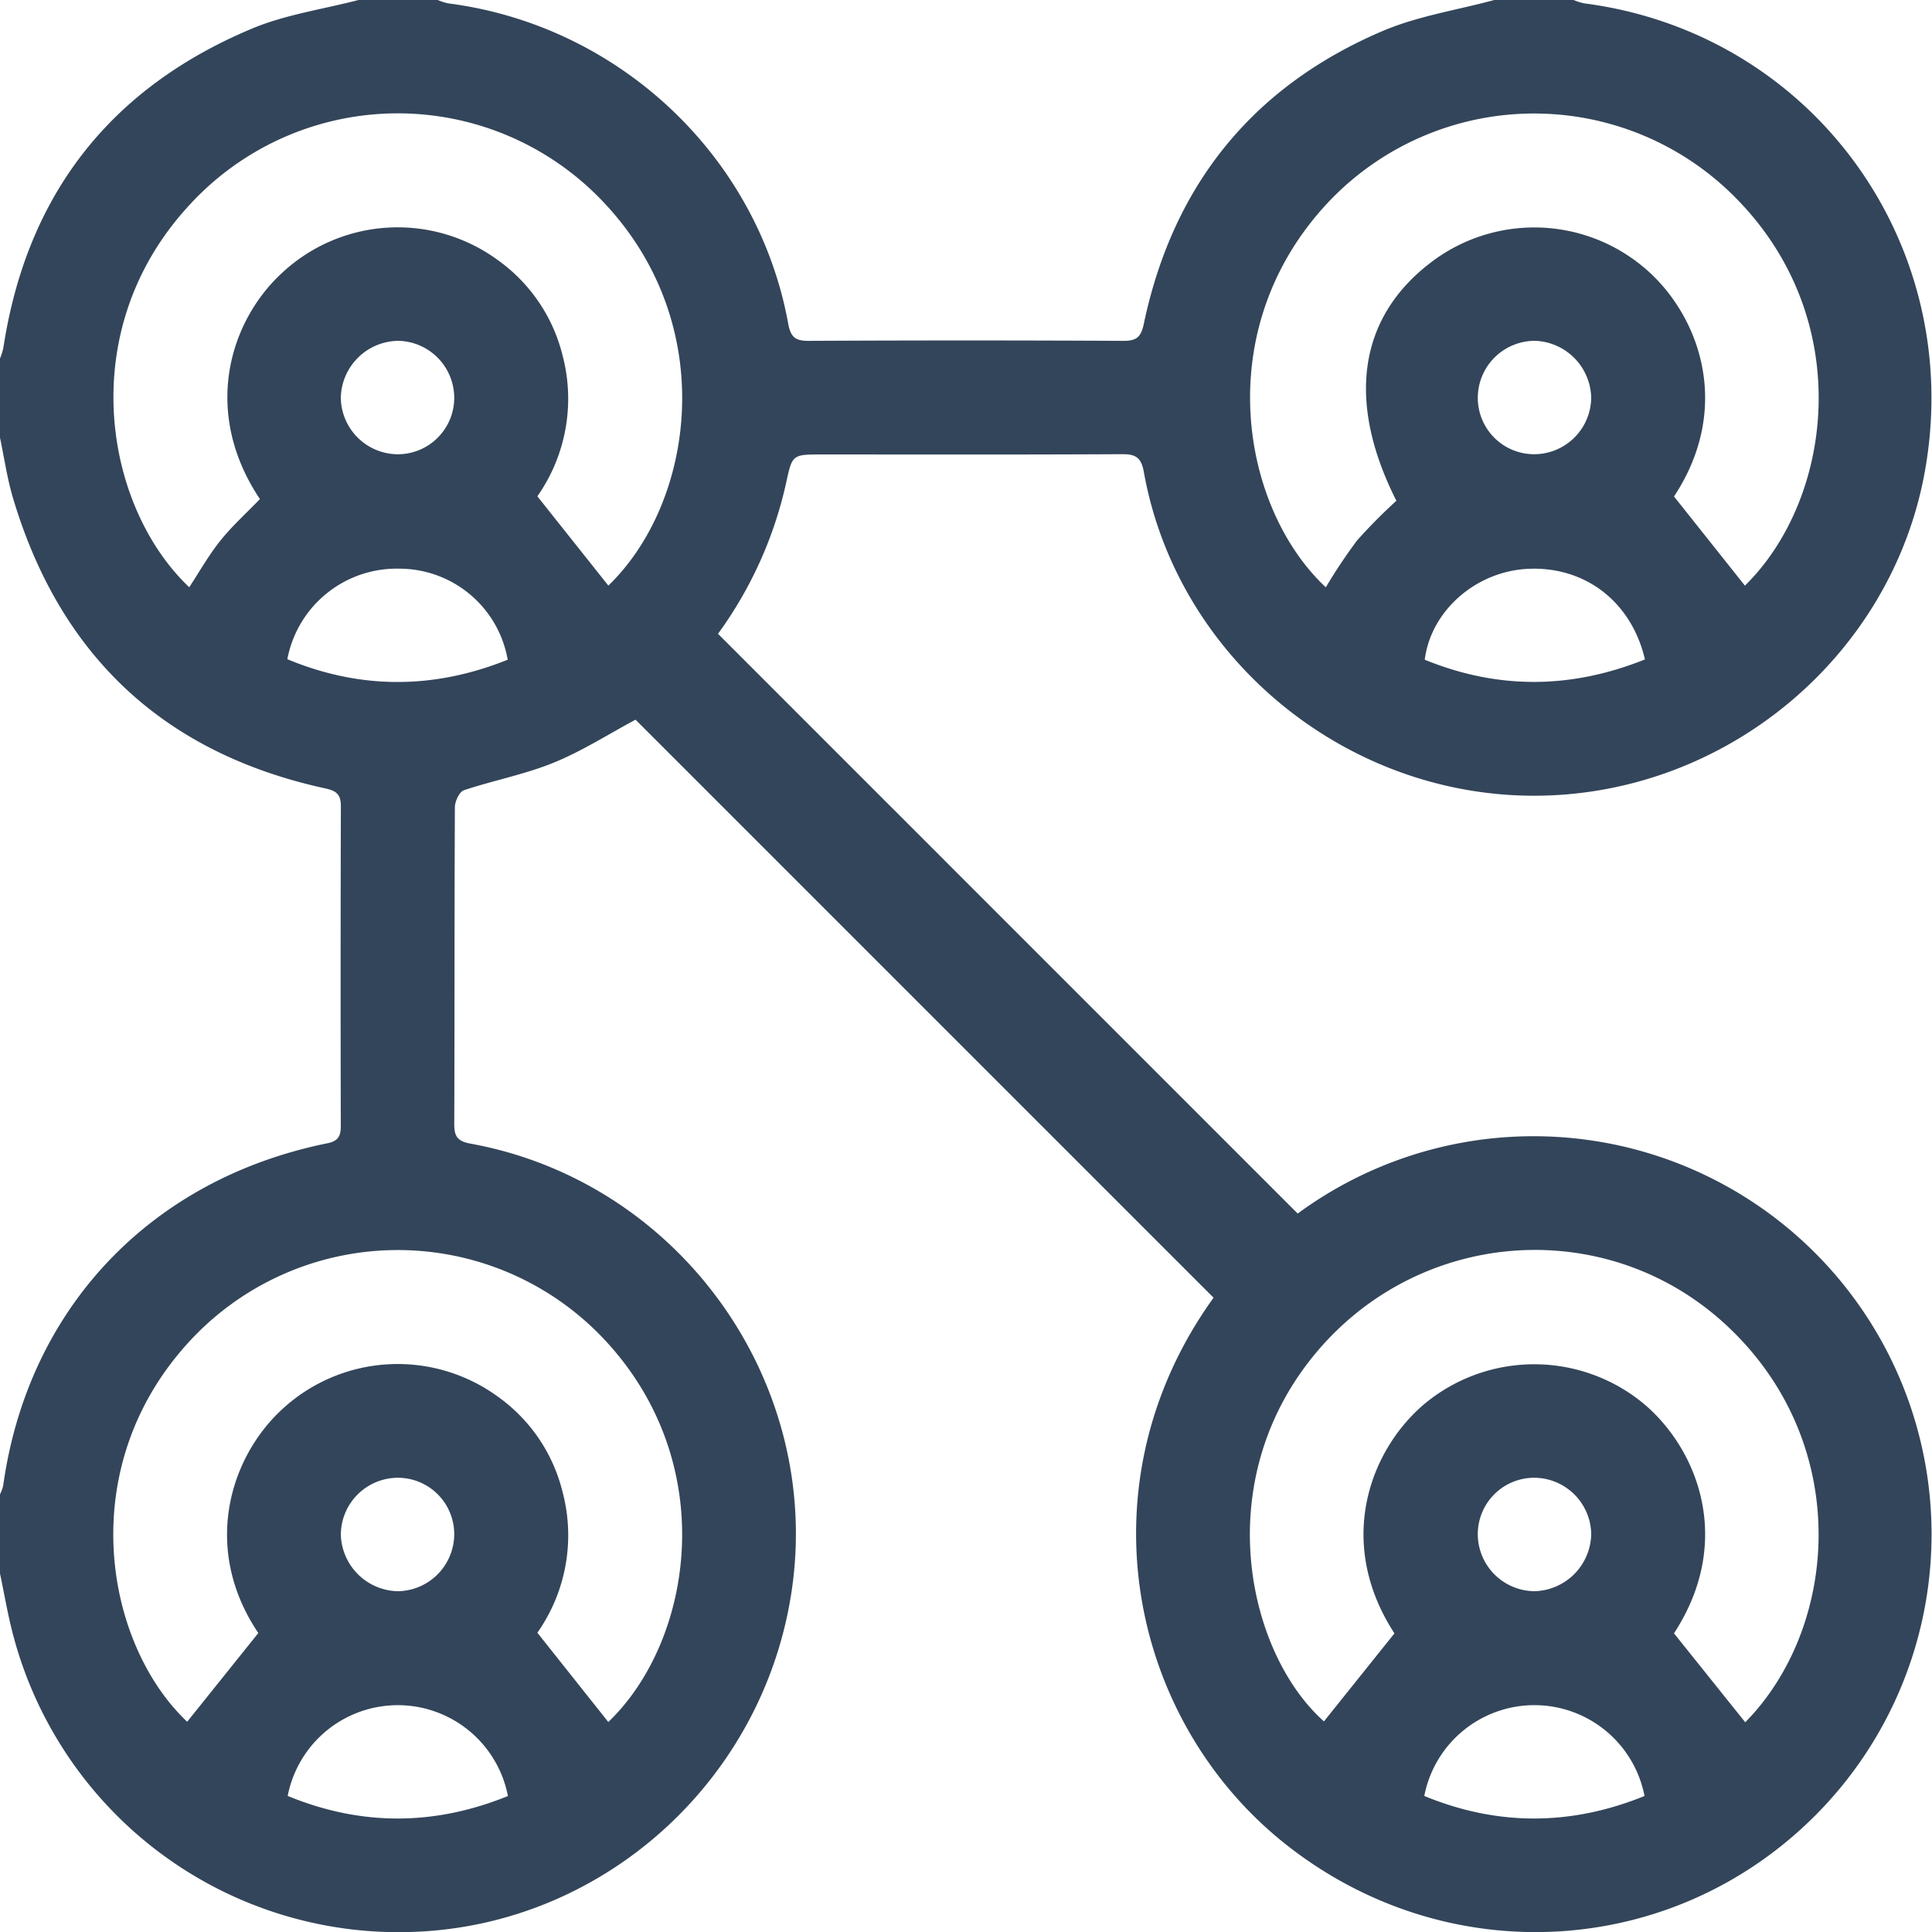
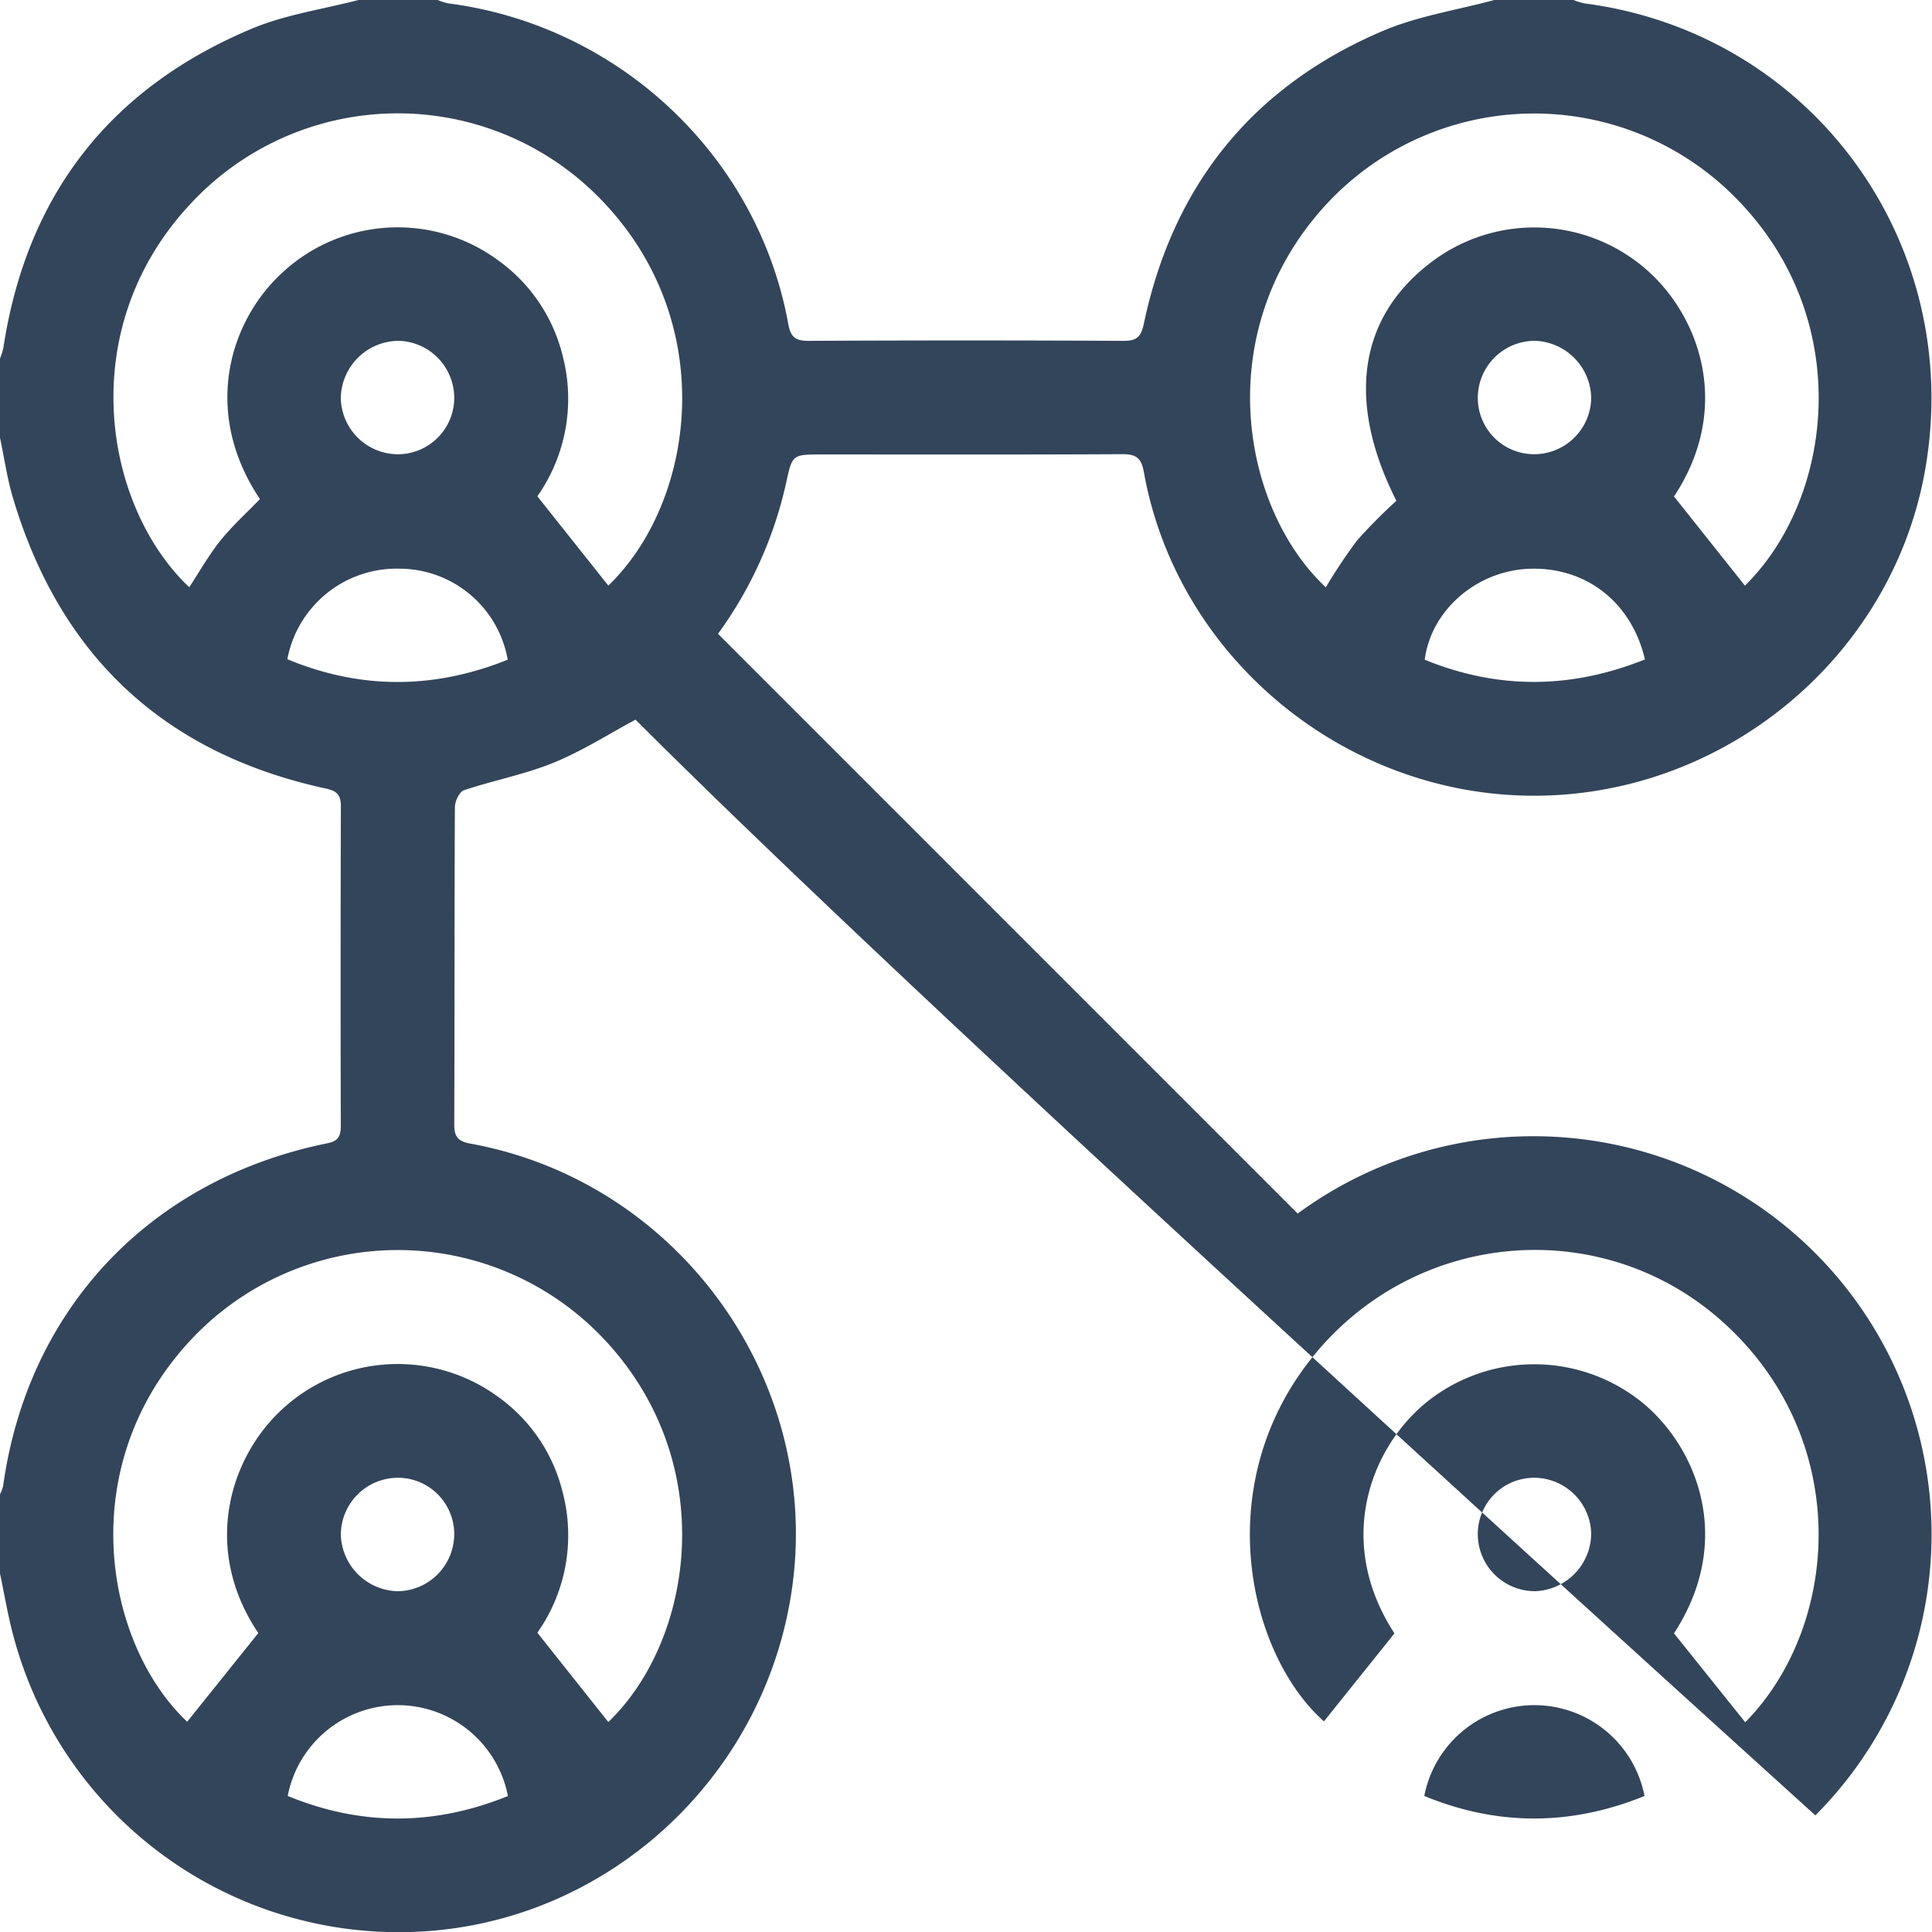
<svg xmlns="http://www.w3.org/2000/svg" viewBox="0 0 383.245 383.276">
  <title>Recurso 72</title>
  <g id="Capa_2" data-name="Capa 2">
    <g id="Capa_1-2" data-name="Capa 1">
      <g id="gnFoOo.tif">
-         <path d="M71.111,0h15.719a11.6,11.6,0,0,0,2.066.665c33.806,4.343,61.374,30.212,67.454,63.508.483,2.644,1.356,3.455,4.029,3.441q31.245-.16,62.492 0c2.678.014,3.486-.833,4.036-3.441,5.794-27.445,21.565-47.019,47.348-58.015C281.248,3.176,289.011,2.003,296.421,0h15.719A11.918,11.918,0,0,0,314.217.66c45.186,5.832,75.681,47.643,67.63,92.751-6.578,36.856-39.588,64.349-77.367,64.435-37.685.086-70.974-27.377-77.569-64.168-.512-2.857-1.543-3.599-4.302-3.584-19.834.107-39.669.057-59.504.057-5.877,0-5.946-.015-7.132,5.502a80.27,80.27,0,0,1-13.545,30.07Q200.092,183.395,257.42,240.731A78.965,78.965,0,0,1,360.11,360.109c-28.393,28.472-73.04,31.013-104.972,5.809-31.158-24.594-40.943-71.65-14.407-108.496Q183.297,199.987,126.069,142.759c-5.258,2.813-10.539,6.205-16.253,8.536-5.718,2.333-11.906,3.495-17.79,5.464-.896.3-1.785,2.191-1.791,3.35-.107,20.957-.043,41.915-.126,62.872-.01,2.446.662,3.411,3.2,3.873,41.479,7.543,69.934,47.276,63.718,88.813-5.553,37.102-36.53,65.504-73.613,67.493A79.064,79.064,0,0,1,2.647,324.48C1.557,320.423.872,316.256,0,312.14v-15.719a8.25,8.25,0,0,0,.629-1.695c4.876-35.094,29.148-60.808,64.287-67.933,2.285-.463,2.692-1.517,2.687-3.543q-.076-31.622.015-63.244c.009-2.345-.774-3.109-3.062-3.606-32.002-6.957-52.632-26.269-61.977-57.606C1.416,94.896.845,90.822,0,86.83V71.111a13.558,13.558,0,0,0,.661-2.078C5.281,38.701,21.799,17.481,49.995,5.671,56.656,2.88,64.053,1.843,71.111,0ZM332.069,98.483l14.063,17.691c17.4-17.072,22.063-52.437-1.511-76.601A56.154,56.154,0,0,0,262.357,41.35c-22.319,25.075-15.937,59.66.641,75.153a107.518,107.518,0,0,1,6.181-9.275,106.892,106.892,0,0,1,7.819-7.89c-9.914-19.61-7.54-36.185,6.63-47.111A33.767,33.767,0,0,1,326.389,53.302C337.063,62.461,343.795,80.715,332.069,98.483Zm-280.509.517c-11.594-17.336-6.029-35.393,4.541-45.005A33.618,33.618,0,0,1,98.792,51.623a32.9,32.9,0,0,1,12.775,18.777,33.686,33.686,0,0,1-4.972,28.049c4.911,6.179,9.514,11.969,14.08,17.714,17.059-16.447,22.276-51.748-1.145-76.257a56.069,56.069,0,0,0-82.265,1.105c-22.691,24.86-16.504,59.601.274,75.478,2.031-3.087,3.856-6.347,6.159-9.224C46.019,104.367,48.816,101.848,51.56,99Zm69.11,242.592c16.855-16.179,22.358-51.315-.882-75.981a56.192,56.192,0,0,0-82.526.822C14.46,291.538,20.92,326.233,37.13,341.537c4.658-5.808,9.344-11.65,14.113-17.595-11.143-16.52-5.893-34.692,4.853-44.505a33.745,33.745,0,0,1,42.693-2.367,32.783,32.783,0,0,1,12.775,18.765,33.569,33.569,0,0,1-4.97,28.042C111.504,330.058,116.104,335.847,120.67,341.593Zm225.527.049c18.531-18.798,21.444-55.126-3.514-78.551-23.96-22.488-61.872-19.576-82.533,6.365-20.208,25.373-12.468,58.712,2.476,72.011,4.611-5.755,9.244-11.539,13.987-17.459-11.811-18.146-4.831-36.614,6.203-45.723a34.072,34.072,0,0,1,43.092.04c10.866,9.018,18.12,27.35,6.156,45.675C336.814,329.928,341.446,335.711,346.197,341.641ZM57.069,356.255c14.578,5.996,29.102,5.941,43.686.018a22.25,22.25,0,0,0-43.686-.018Zm269.15.012a22.251,22.251,0,0,0-43.689-.007C297.11,362.259,311.634,362.187,326.219,356.267ZM100.713,130.865A21.837,21.837,0,0,0,79.346,112.809a22.075,22.075,0,0,0-22.348,17.957C71.58,136.821,86.115,136.725,100.713,130.865Zm225.59-.056c-2.683-11.505-11.943-18.524-23.239-17.967-10.289.507-19.209,8.287-20.442,18.024C297.099,136.773,311.555,136.72,326.303,130.809ZM78.883,315.646A11.346,11.346,0,0,0,90.102,304.459a11.185,11.185,0,0,0-11.009-11.319,11.343,11.343,0,0,0-11.483,11.292A11.556,11.556,0,0,0,78.883,315.646ZM304.494,67.608a11.323,11.323,0,0,0-11.344,11.048,11.179,11.179,0,0,0,10.874,11.443,11.33,11.33,0,0,0,11.618-11.157A11.546,11.546,0,0,0,304.494,67.608Zm11.149,236.681a11.353,11.353,0,0,0-11.26-11.151,11.192,11.192,0,0,0-11.239,11.09,11.336,11.336,0,0,0,11.367,11.411A11.542,11.542,0,0,0,315.643,304.289Zm-236.8-214.179A11.201,11.201,0,0,0,90.105,79.038,11.337,11.337,0,0,0,79.133,67.609,11.532,11.532,0,0,0,67.605,78.934,11.366,11.366,0,0,0,78.843,90.11Z" style="fill:#33455a" />
+         <path d="M71.111,0h15.719a11.6,11.6,0,0,0,2.066.665c33.806,4.343,61.374,30.212,67.454,63.508.483,2.644,1.356,3.455,4.029,3.441q31.245-.16,62.492 0c2.678.014,3.486-.833,4.036-3.441,5.794-27.445,21.565-47.019,47.348-58.015C281.248,3.176,289.011,2.003,296.421,0h15.719A11.918,11.918,0,0,0,314.217.66c45.186,5.832,75.681,47.643,67.63,92.751-6.578,36.856-39.588,64.349-77.367,64.435-37.685.086-70.974-27.377-77.569-64.168-.512-2.857-1.543-3.599-4.302-3.584-19.834.107-39.669.057-59.504.057-5.877,0-5.946-.015-7.132,5.502a80.27,80.27,0,0,1-13.545,30.07Q200.092,183.395,257.42,240.731A78.965,78.965,0,0,1,360.11,360.109Q183.297,199.987,126.069,142.759c-5.258,2.813-10.539,6.205-16.253,8.536-5.718,2.333-11.906,3.495-17.79,5.464-.896.3-1.785,2.191-1.791,3.35-.107,20.957-.043,41.915-.126,62.872-.01,2.446.662,3.411,3.2,3.873,41.479,7.543,69.934,47.276,63.718,88.813-5.553,37.102-36.53,65.504-73.613,67.493A79.064,79.064,0,0,1,2.647,324.48C1.557,320.423.872,316.256,0,312.14v-15.719a8.25,8.25,0,0,0,.629-1.695c4.876-35.094,29.148-60.808,64.287-67.933,2.285-.463,2.692-1.517,2.687-3.543q-.076-31.622.015-63.244c.009-2.345-.774-3.109-3.062-3.606-32.002-6.957-52.632-26.269-61.977-57.606C1.416,94.896.845,90.822,0,86.83V71.111a13.558,13.558,0,0,0,.661-2.078C5.281,38.701,21.799,17.481,49.995,5.671,56.656,2.88,64.053,1.843,71.111,0ZM332.069,98.483l14.063,17.691c17.4-17.072,22.063-52.437-1.511-76.601A56.154,56.154,0,0,0,262.357,41.35c-22.319,25.075-15.937,59.66.641,75.153a107.518,107.518,0,0,1,6.181-9.275,106.892,106.892,0,0,1,7.819-7.89c-9.914-19.61-7.54-36.185,6.63-47.111A33.767,33.767,0,0,1,326.389,53.302C337.063,62.461,343.795,80.715,332.069,98.483Zm-280.509.517c-11.594-17.336-6.029-35.393,4.541-45.005A33.618,33.618,0,0,1,98.792,51.623a32.9,32.9,0,0,1,12.775,18.777,33.686,33.686,0,0,1-4.972,28.049c4.911,6.179,9.514,11.969,14.08,17.714,17.059-16.447,22.276-51.748-1.145-76.257a56.069,56.069,0,0,0-82.265,1.105c-22.691,24.86-16.504,59.601.274,75.478,2.031-3.087,3.856-6.347,6.159-9.224C46.019,104.367,48.816,101.848,51.56,99Zm69.11,242.592c16.855-16.179,22.358-51.315-.882-75.981a56.192,56.192,0,0,0-82.526.822C14.46,291.538,20.92,326.233,37.13,341.537c4.658-5.808,9.344-11.65,14.113-17.595-11.143-16.52-5.893-34.692,4.853-44.505a33.745,33.745,0,0,1,42.693-2.367,32.783,32.783,0,0,1,12.775,18.765,33.569,33.569,0,0,1-4.97,28.042C111.504,330.058,116.104,335.847,120.67,341.593Zm225.527.049c18.531-18.798,21.444-55.126-3.514-78.551-23.96-22.488-61.872-19.576-82.533,6.365-20.208,25.373-12.468,58.712,2.476,72.011,4.611-5.755,9.244-11.539,13.987-17.459-11.811-18.146-4.831-36.614,6.203-45.723a34.072,34.072,0,0,1,43.092.04c10.866,9.018,18.12,27.35,6.156,45.675C336.814,329.928,341.446,335.711,346.197,341.641ZM57.069,356.255c14.578,5.996,29.102,5.941,43.686.018a22.25,22.25,0,0,0-43.686-.018Zm269.15.012a22.251,22.251,0,0,0-43.689-.007C297.11,362.259,311.634,362.187,326.219,356.267ZM100.713,130.865A21.837,21.837,0,0,0,79.346,112.809a22.075,22.075,0,0,0-22.348,17.957C71.58,136.821,86.115,136.725,100.713,130.865Zm225.59-.056c-2.683-11.505-11.943-18.524-23.239-17.967-10.289.507-19.209,8.287-20.442,18.024C297.099,136.773,311.555,136.72,326.303,130.809ZM78.883,315.646A11.346,11.346,0,0,0,90.102,304.459a11.185,11.185,0,0,0-11.009-11.319,11.343,11.343,0,0,0-11.483,11.292A11.556,11.556,0,0,0,78.883,315.646ZM304.494,67.608a11.323,11.323,0,0,0-11.344,11.048,11.179,11.179,0,0,0,10.874,11.443,11.33,11.33,0,0,0,11.618-11.157A11.546,11.546,0,0,0,304.494,67.608Zm11.149,236.681a11.353,11.353,0,0,0-11.26-11.151,11.192,11.192,0,0,0-11.239,11.09,11.336,11.336,0,0,0,11.367,11.411A11.542,11.542,0,0,0,315.643,304.289Zm-236.8-214.179A11.201,11.201,0,0,0,90.105,79.038,11.337,11.337,0,0,0,79.133,67.609,11.532,11.532,0,0,0,67.605,78.934,11.366,11.366,0,0,0,78.843,90.11Z" style="fill:#33455a" />
      </g>
    </g>
  </g>
</svg>